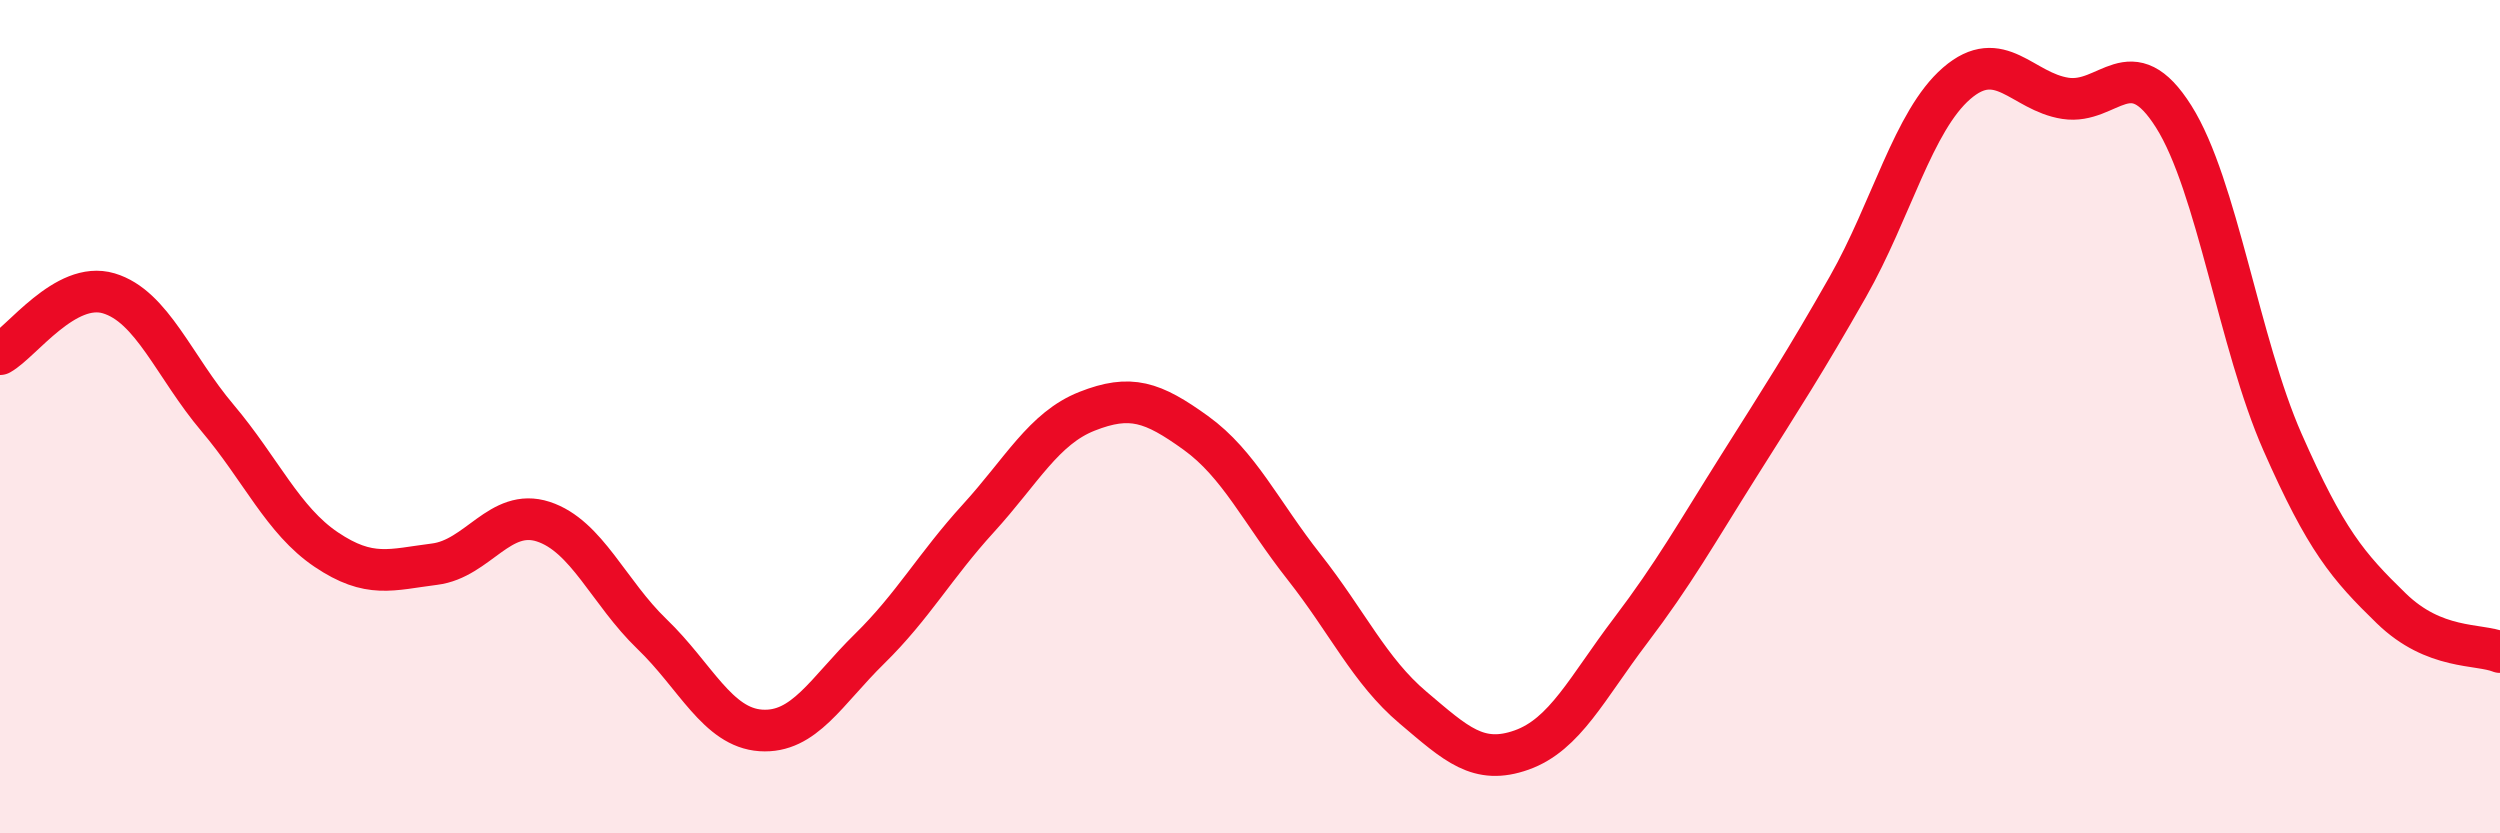
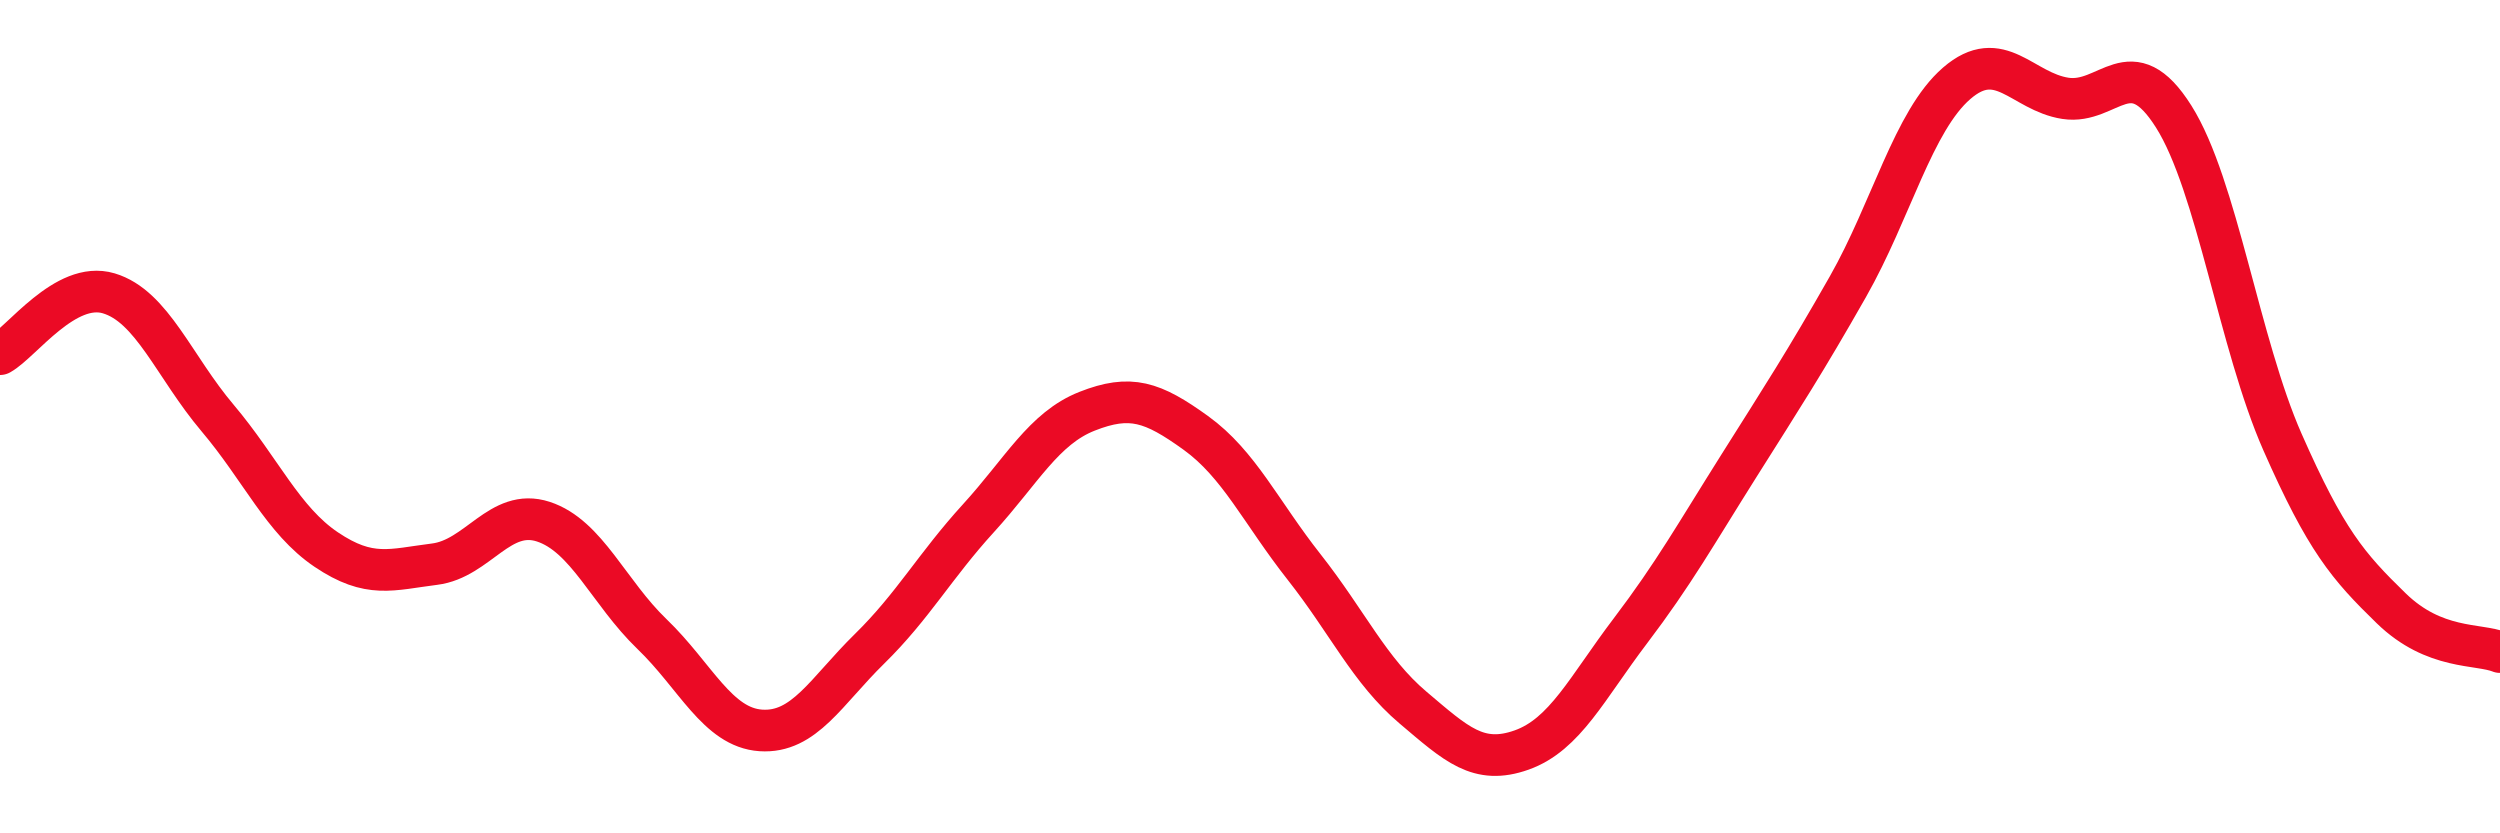
<svg xmlns="http://www.w3.org/2000/svg" width="60" height="20" viewBox="0 0 60 20">
-   <path d="M 0,8.5 C 0.52,8.21 1.57,6.73 2.61,7.04 C 3.65,7.35 4.18,8.8 5.22,10.03 C 6.26,11.26 6.79,12.49 7.83,13.19 C 8.87,13.89 9.39,13.67 10.43,13.54 C 11.47,13.41 12,12.18 13.04,12.52 C 14.08,12.86 14.61,14.22 15.65,15.22 C 16.69,16.22 17.22,17.46 18.26,17.53 C 19.3,17.6 19.83,16.59 20.87,15.57 C 21.91,14.55 22.44,13.58 23.48,12.44 C 24.52,11.3 25.05,10.28 26.09,9.87 C 27.13,9.46 27.66,9.64 28.7,10.39 C 29.74,11.14 30.26,12.29 31.3,13.61 C 32.34,14.93 32.87,16.1 33.91,16.98 C 34.95,17.86 35.48,18.37 36.52,18 C 37.56,17.63 38.09,16.51 39.13,15.14 C 40.17,13.77 40.7,12.82 41.74,11.17 C 42.78,9.52 43.31,8.71 44.35,6.88 C 45.39,5.05 45.92,2.9 46.96,2 C 48,1.1 48.53,2.2 49.57,2.36 C 50.61,2.52 51.13,1.15 52.17,2.8 C 53.21,4.45 53.74,8.25 54.78,10.61 C 55.82,12.97 56.35,13.59 57.39,14.6 C 58.43,15.61 59.48,15.44 60,15.65L60 20L0 20Z" fill="#EB0A25" opacity="0.1" stroke-linecap="round" stroke-linejoin="round" />
  <path d="M 0,8.5 C 0.52,8.21 1.57,6.73 2.61,7.04 C 3.65,7.35 4.18,8.8 5.22,10.03 C 6.26,11.26 6.79,12.49 7.83,13.19 C 8.87,13.89 9.39,13.67 10.43,13.54 C 11.47,13.41 12,12.18 13.04,12.52 C 14.08,12.86 14.61,14.22 15.65,15.22 C 16.69,16.22 17.22,17.46 18.26,17.53 C 19.3,17.6 19.83,16.59 20.87,15.57 C 21.91,14.55 22.44,13.58 23.48,12.44 C 24.52,11.3 25.05,10.28 26.09,9.87 C 27.13,9.46 27.66,9.64 28.7,10.39 C 29.74,11.14 30.26,12.29 31.3,13.61 C 32.34,14.93 32.87,16.1 33.91,16.98 C 34.95,17.86 35.48,18.37 36.52,18 C 37.56,17.63 38.09,16.51 39.13,15.14 C 40.17,13.77 40.7,12.82 41.74,11.17 C 42.78,9.52 43.31,8.71 44.35,6.88 C 45.39,5.05 45.92,2.9 46.96,2 C 48,1.1 48.53,2.2 49.57,2.36 C 50.61,2.52 51.13,1.15 52.17,2.8 C 53.21,4.45 53.74,8.25 54.78,10.61 C 55.82,12.97 56.35,13.59 57.39,14.6 C 58.43,15.61 59.48,15.44 60,15.65" stroke="#EB0A25" stroke-width="1" fill="none" stroke-linecap="round" stroke-linejoin="round" />
</svg>